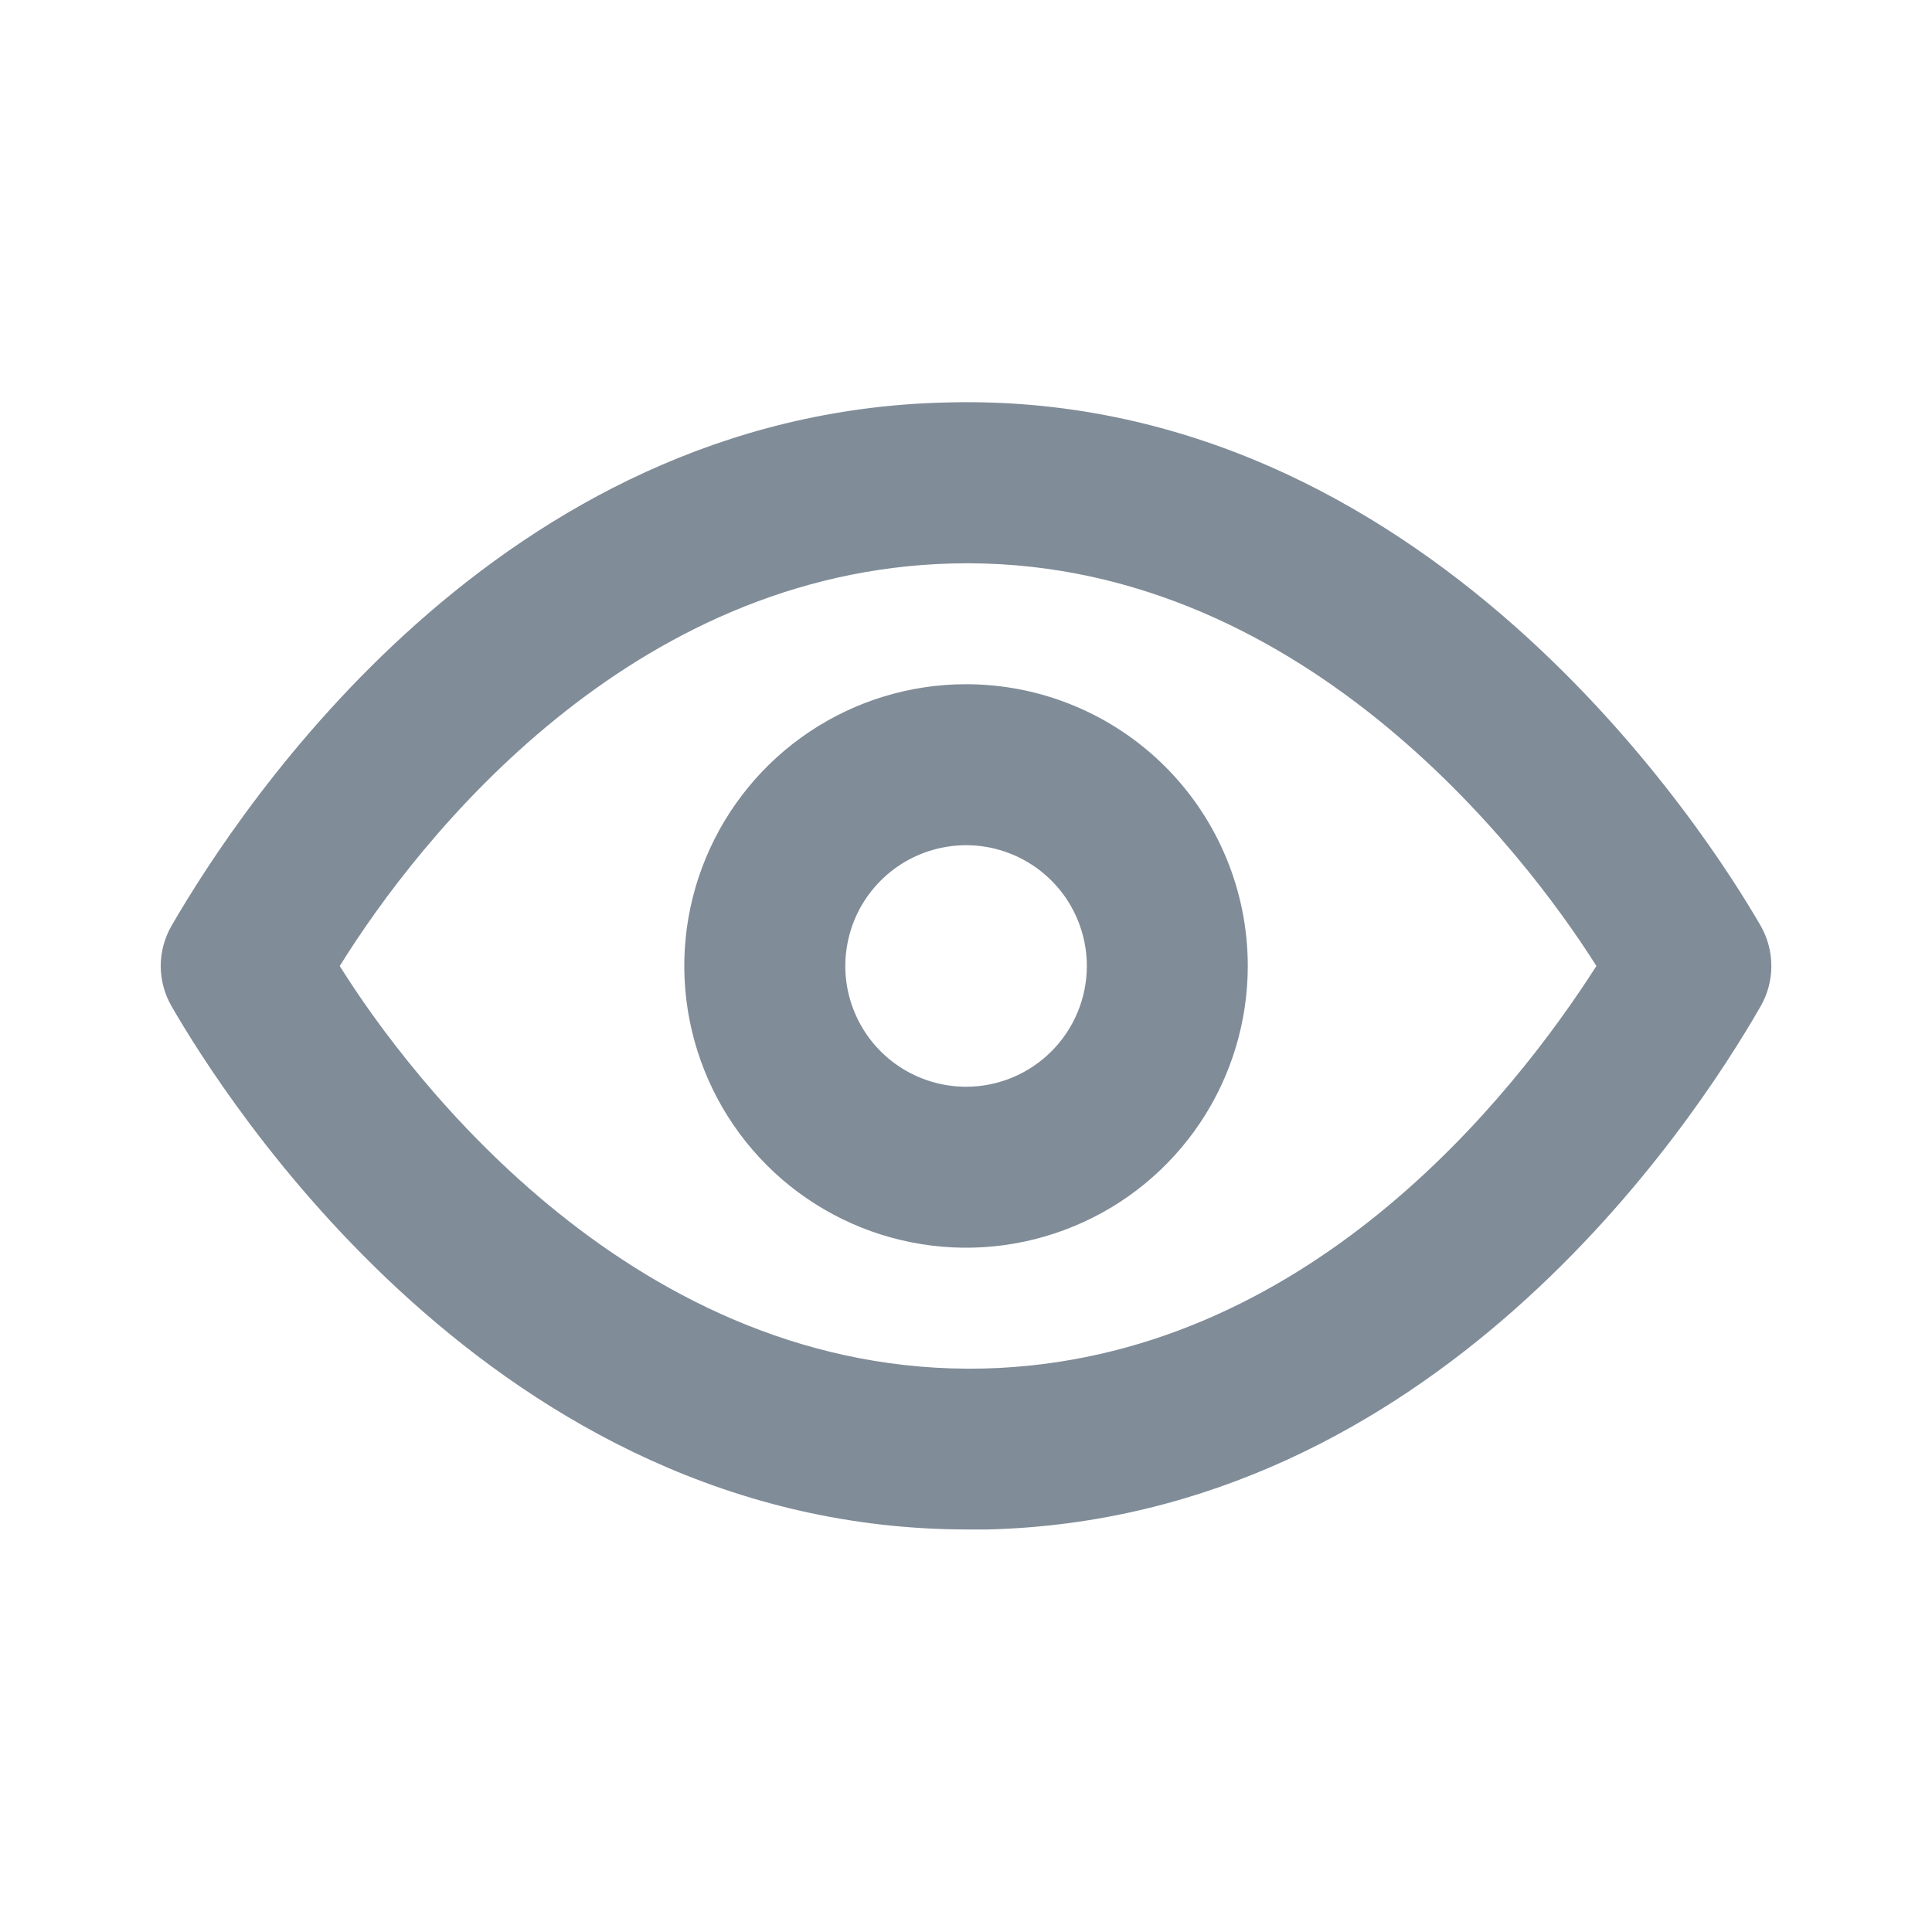
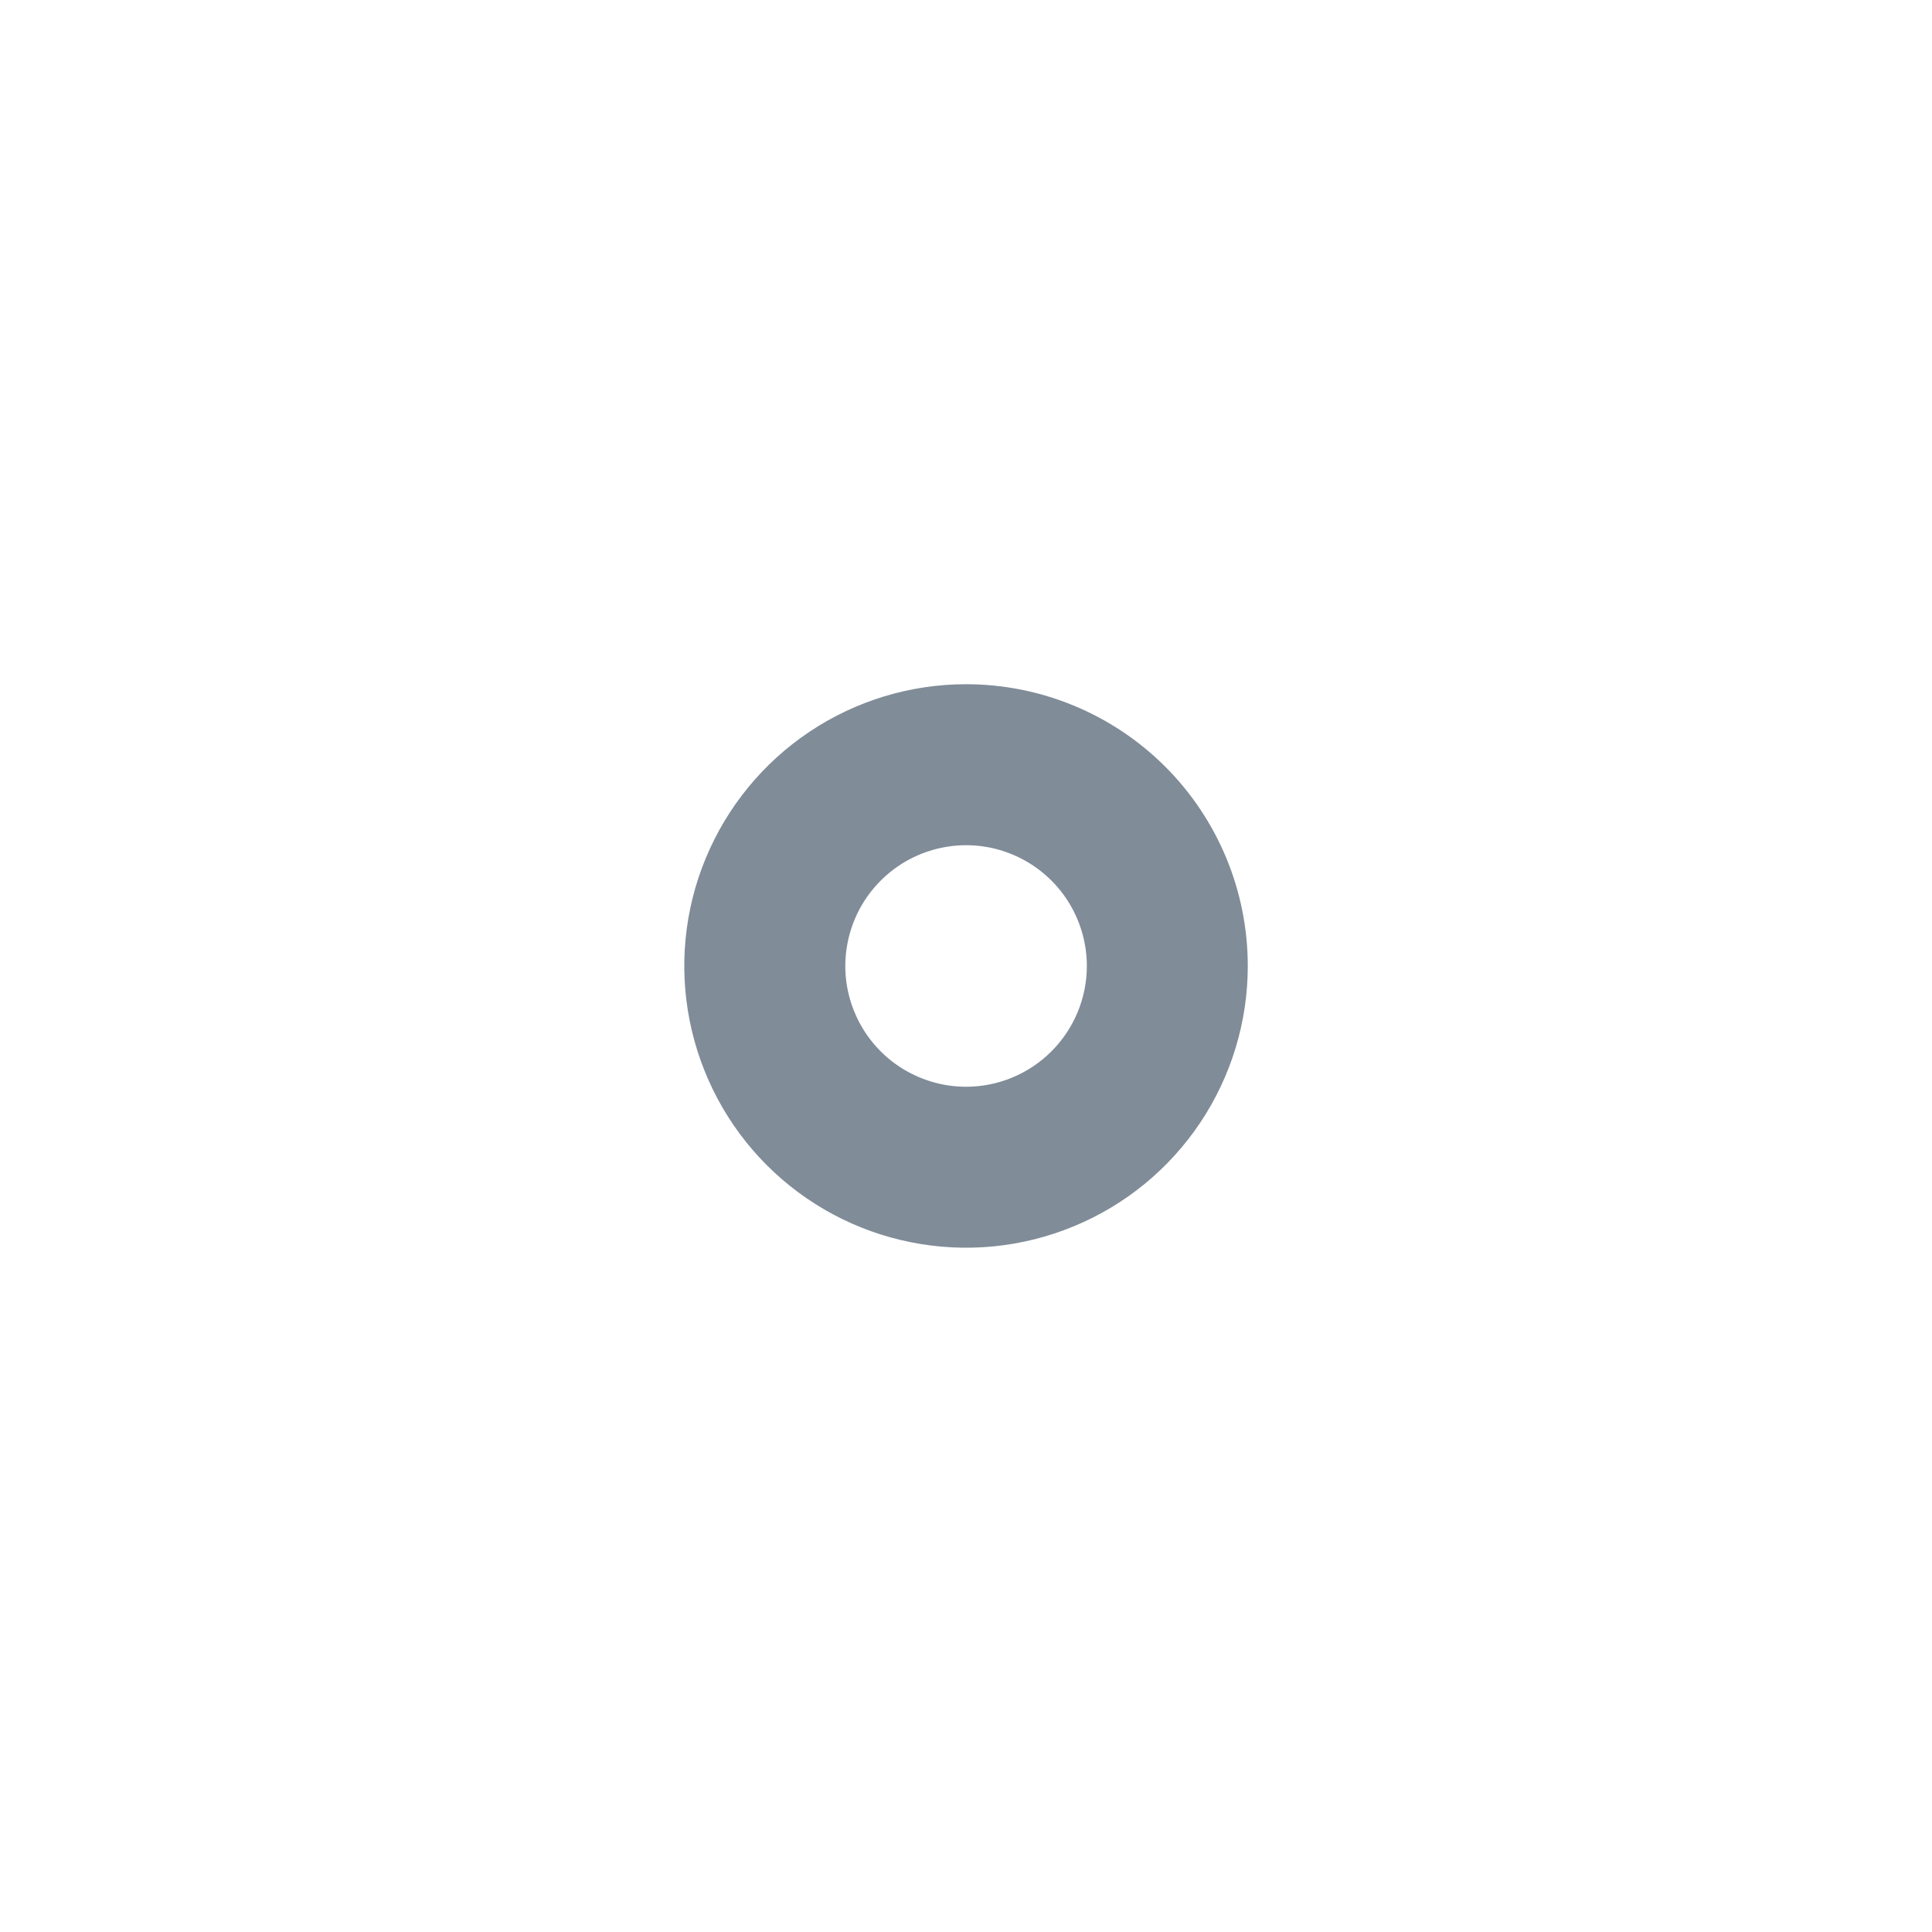
<svg xmlns="http://www.w3.org/2000/svg" width="20" height="20" viewBox="0 0 20 20" fill="none">
-   <path d="M18.226 9.583C17.692 8.658 14.759 4.017 9.776 4.167C5.167 4.283 2.501 8.333 1.776 9.583C1.703 9.71 1.664 9.854 1.664 10C1.664 10.146 1.703 10.29 1.776 10.417C2.301 11.325 5.109 15.833 10.017 15.833H10.226C14.834 15.717 17.509 11.667 18.226 10.417C18.299 10.29 18.337 10.146 18.337 10C18.337 9.854 18.299 9.71 18.226 9.583V9.583ZM10.184 14.167C6.592 14.25 4.251 11.175 3.517 10C4.351 8.658 6.526 5.917 9.859 5.833C13.434 5.742 15.784 8.825 16.526 10C15.667 11.342 13.517 14.083 10.184 14.167V14.167Z" fill="#808C98" />
  <path d="M10.001 7.083C9.424 7.083 8.86 7.254 8.38 7.575C7.901 7.895 7.527 8.351 7.306 8.884C7.085 9.416 7.027 10.003 7.14 10.569C7.253 11.134 7.53 11.654 7.938 12.062C8.346 12.47 8.866 12.748 9.432 12.86C9.997 12.973 10.584 12.915 11.117 12.694C11.65 12.474 12.105 12.1 12.426 11.62C12.746 11.14 12.917 10.576 12.917 10C12.917 9.226 12.61 8.484 12.063 7.937C11.516 7.39 10.774 7.083 10.001 7.083V7.083ZM10.001 11.25C9.753 11.25 9.512 11.176 9.306 11.039C9.101 10.902 8.94 10.706 8.846 10.478C8.751 10.25 8.726 9.998 8.775 9.756C8.823 9.513 8.942 9.291 9.117 9.116C9.292 8.941 9.514 8.822 9.757 8.774C9.999 8.725 10.251 8.75 10.479 8.845C10.707 8.939 10.903 9.1 11.04 9.305C11.177 9.511 11.251 9.752 11.251 10C11.251 10.331 11.119 10.649 10.884 10.884C10.65 11.118 10.332 11.25 10.001 11.25Z" fill="#808C98" />
</svg>